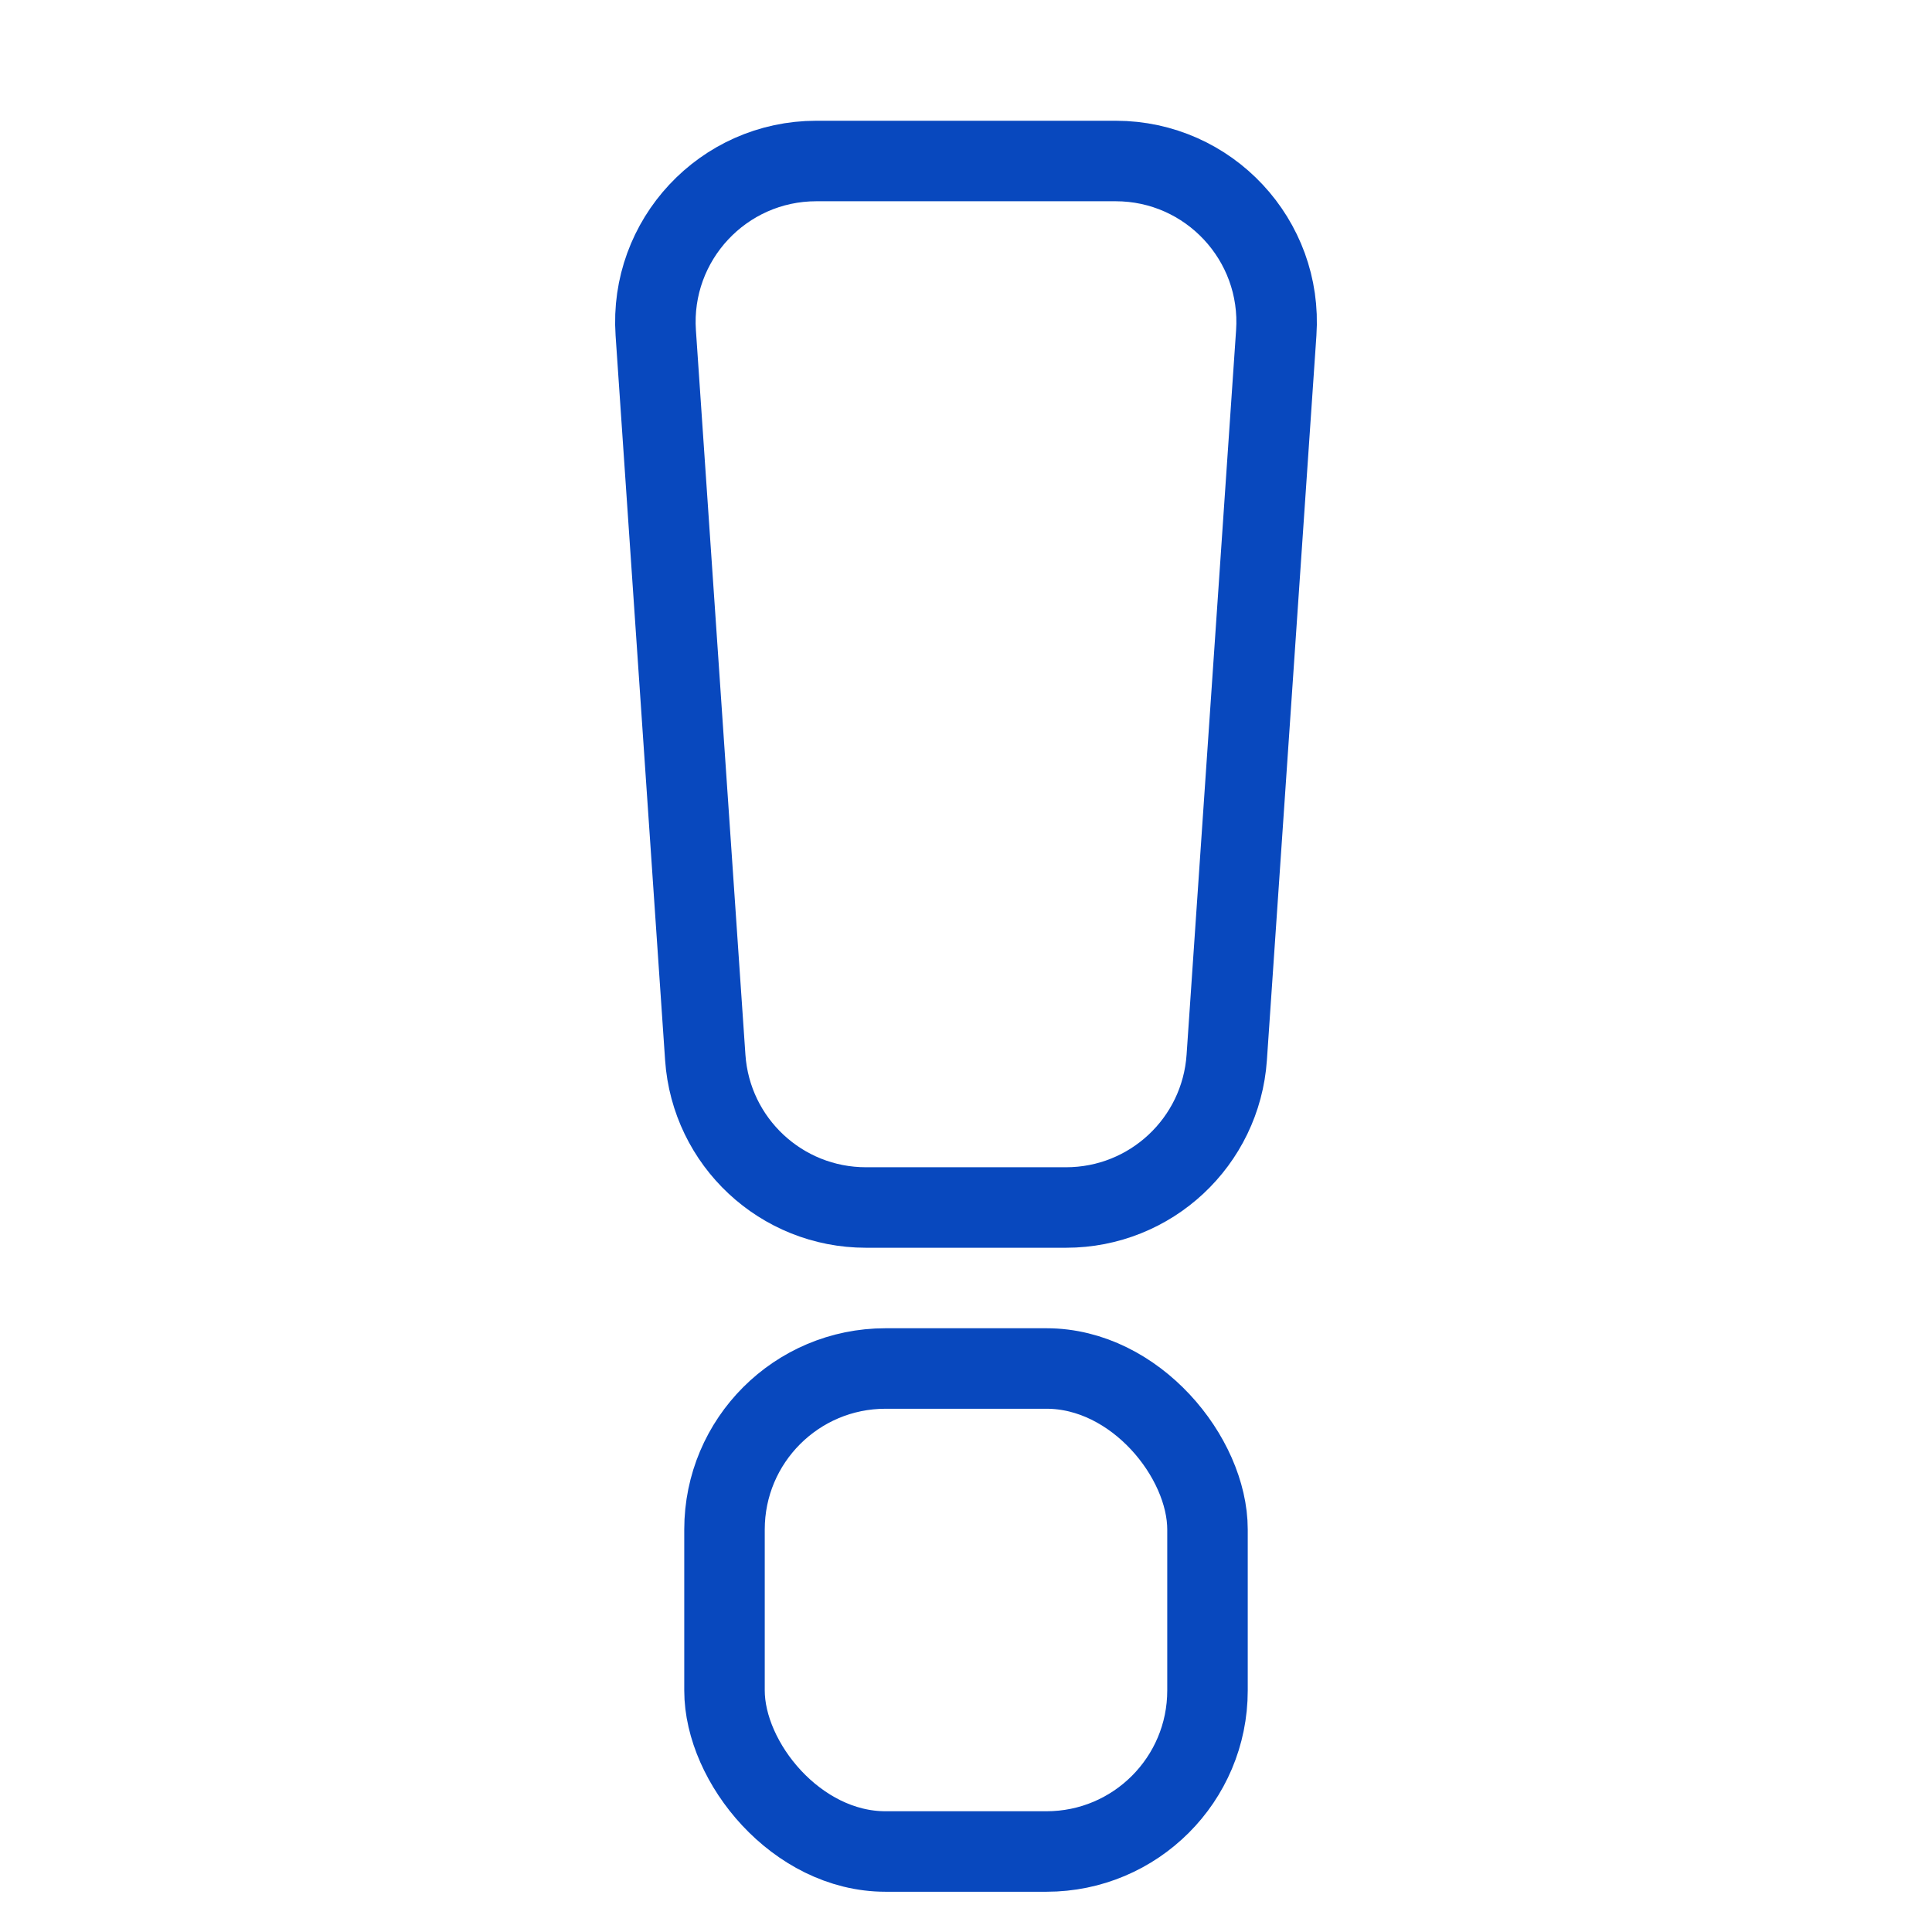
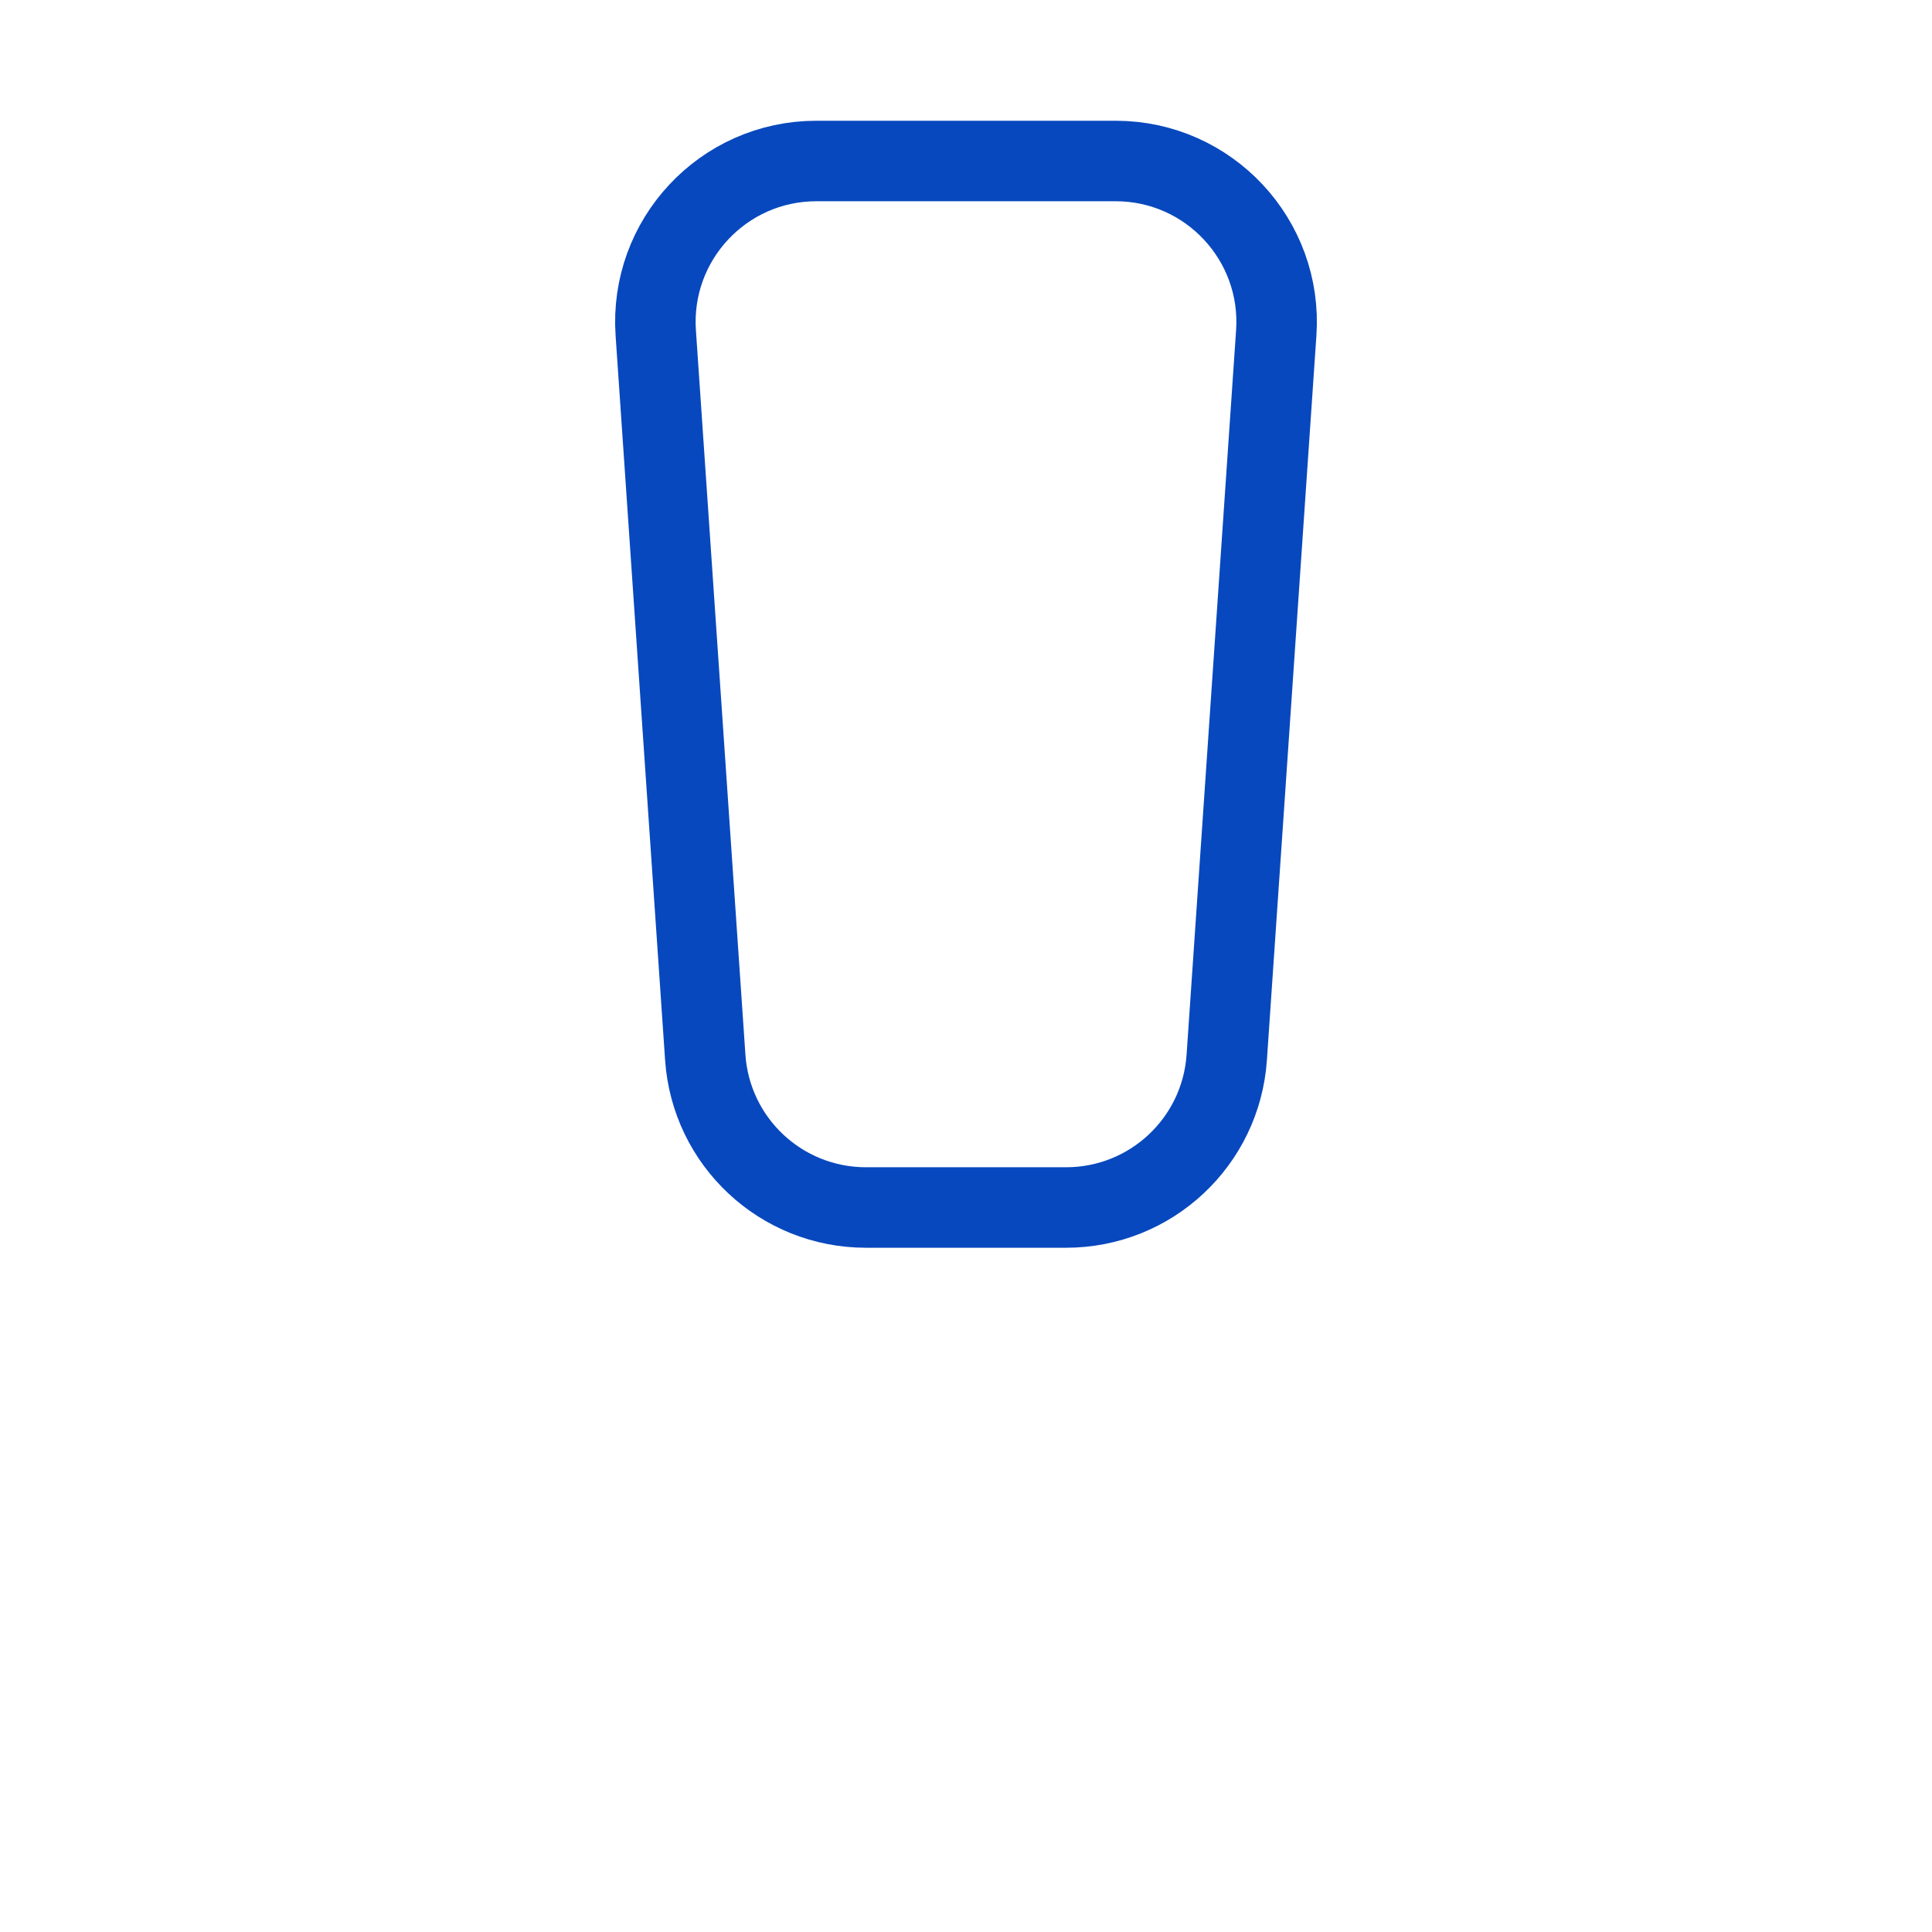
<svg xmlns="http://www.w3.org/2000/svg" width="24" height="24" viewBox="0 0 24 24" fill="none">
  <path d="M8.146 4.136C8.067 2.981 8.983 2 10.141 2H13.859C15.017 2 15.933 2.981 15.854 4.136L15.239 13.136C15.167 14.186 14.295 15 13.243 15H10.757C9.705 15 8.833 14.186 8.761 13.136L8.146 4.136Z" stroke="#0848BE" />
-   <rect x="9" y="17" width="6" height="6" rx="2" stroke="#0848BE" />
</svg>